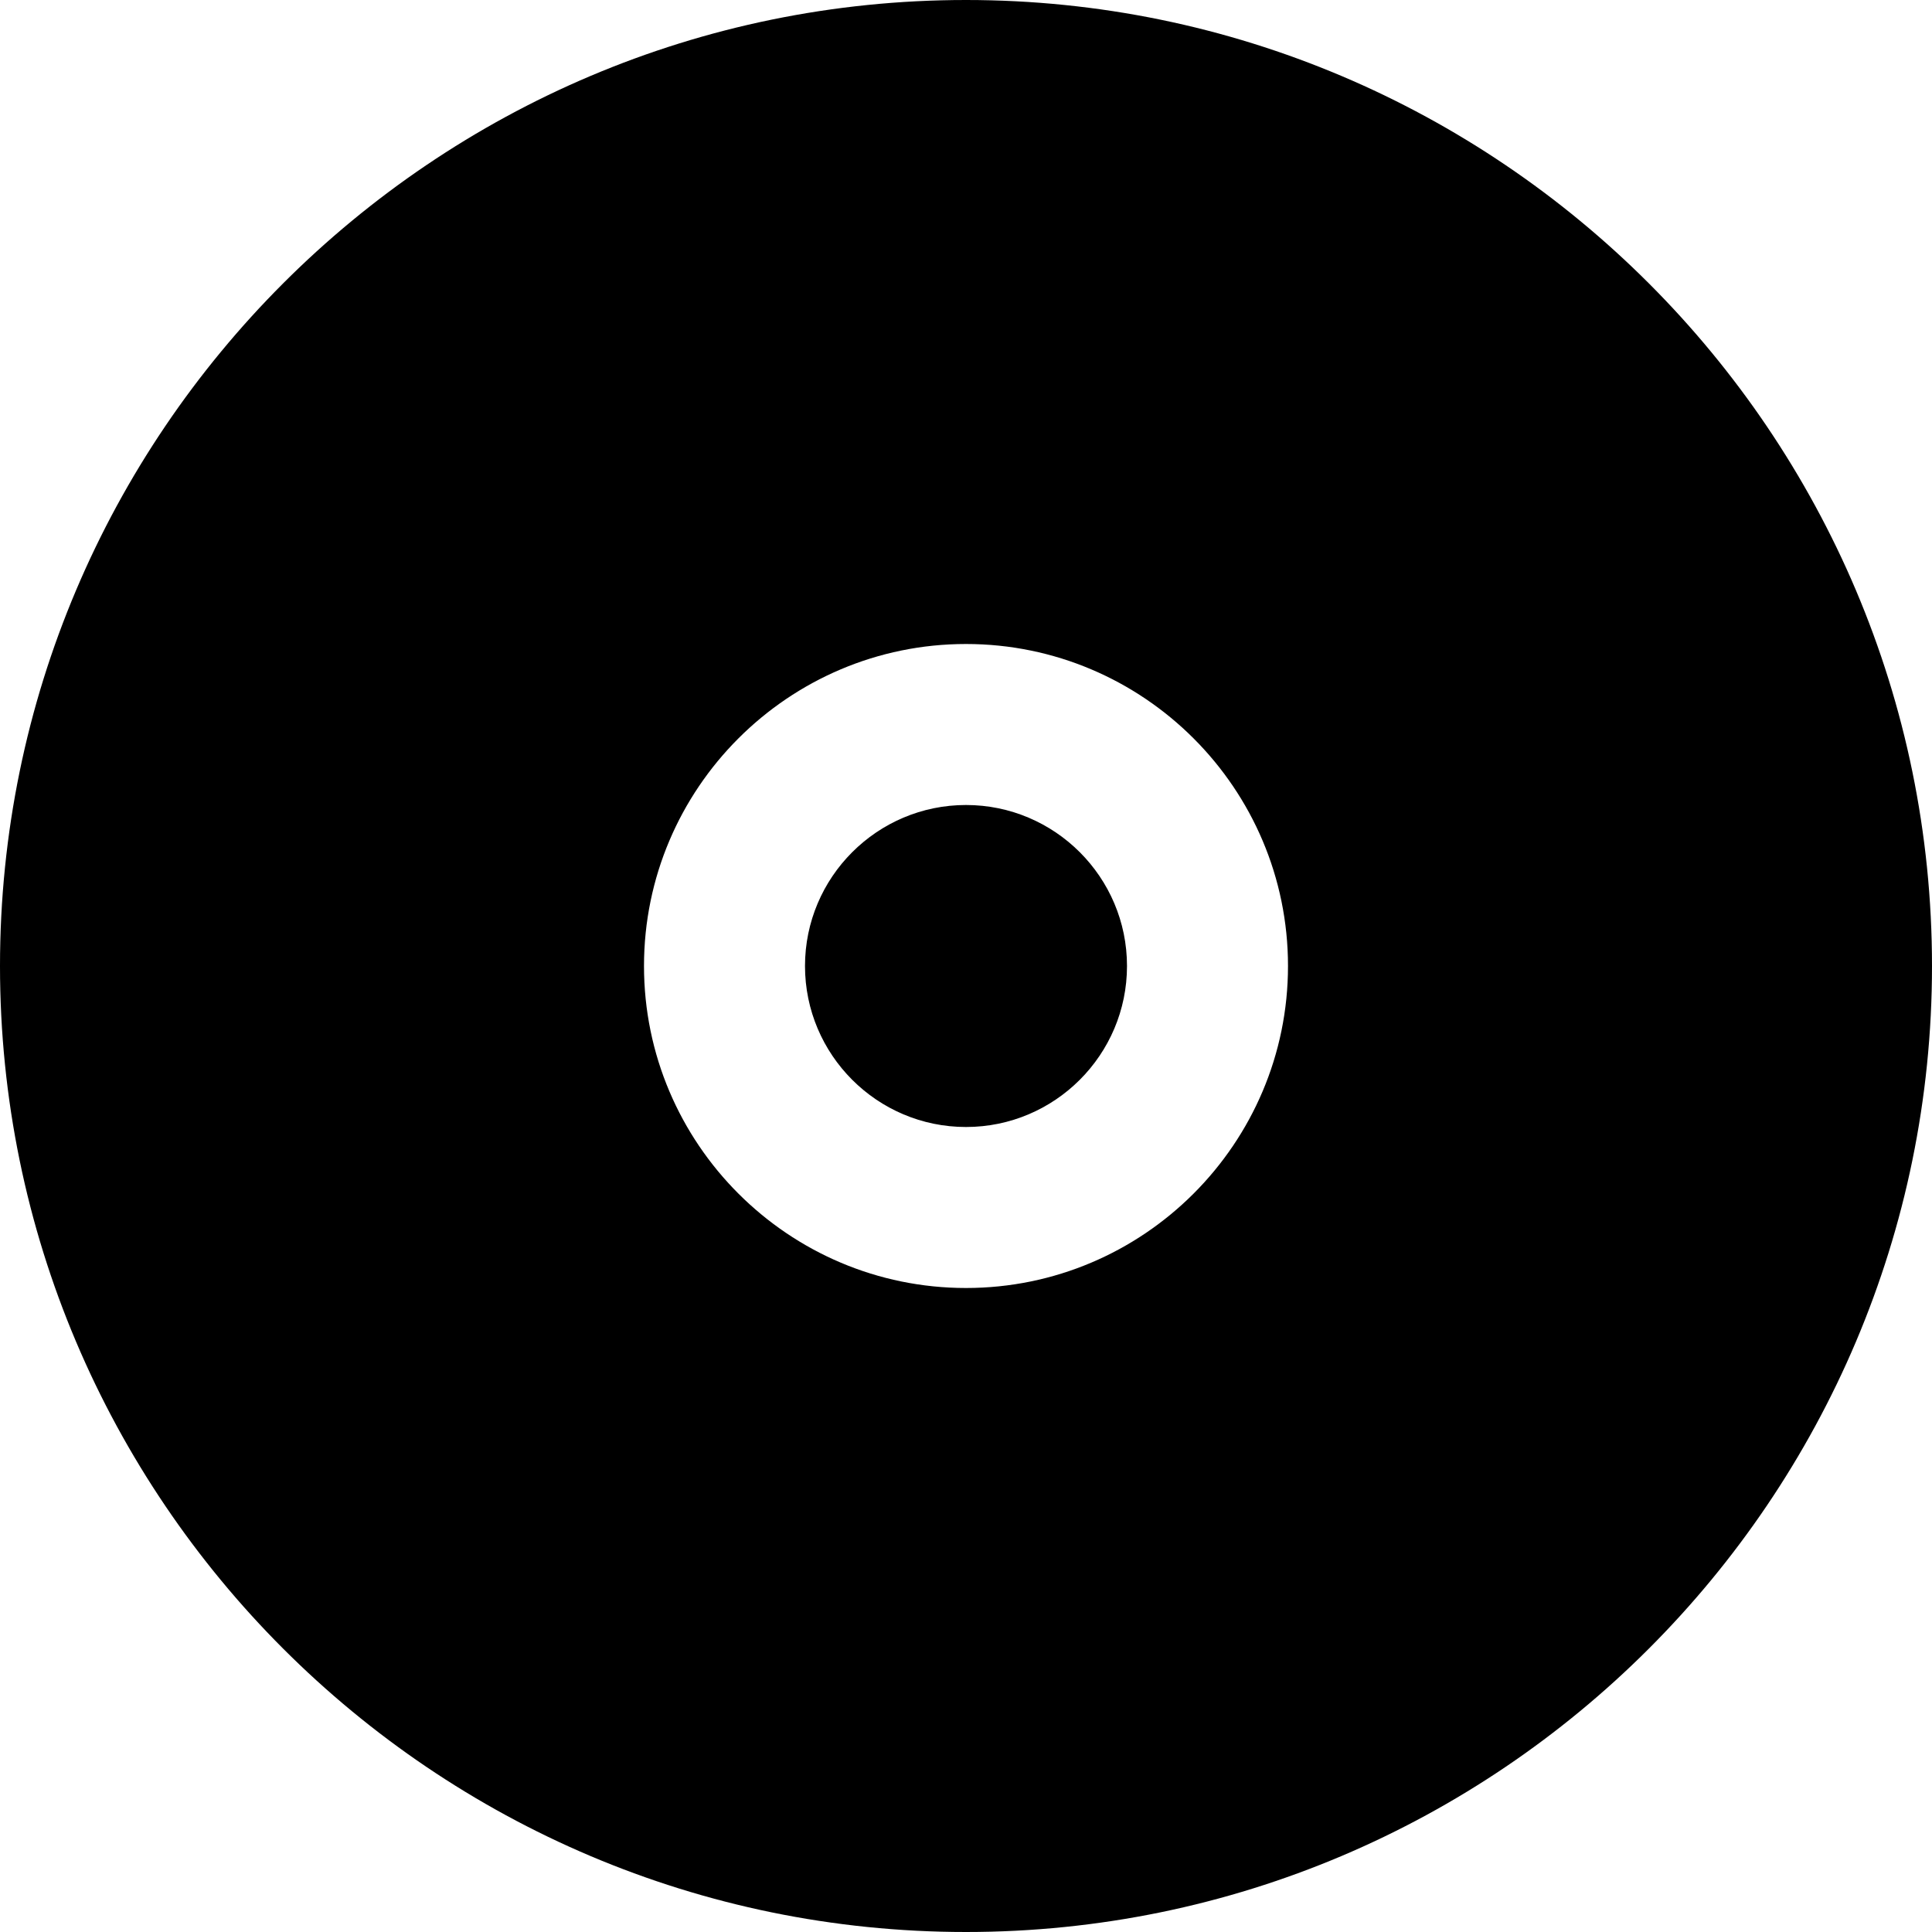
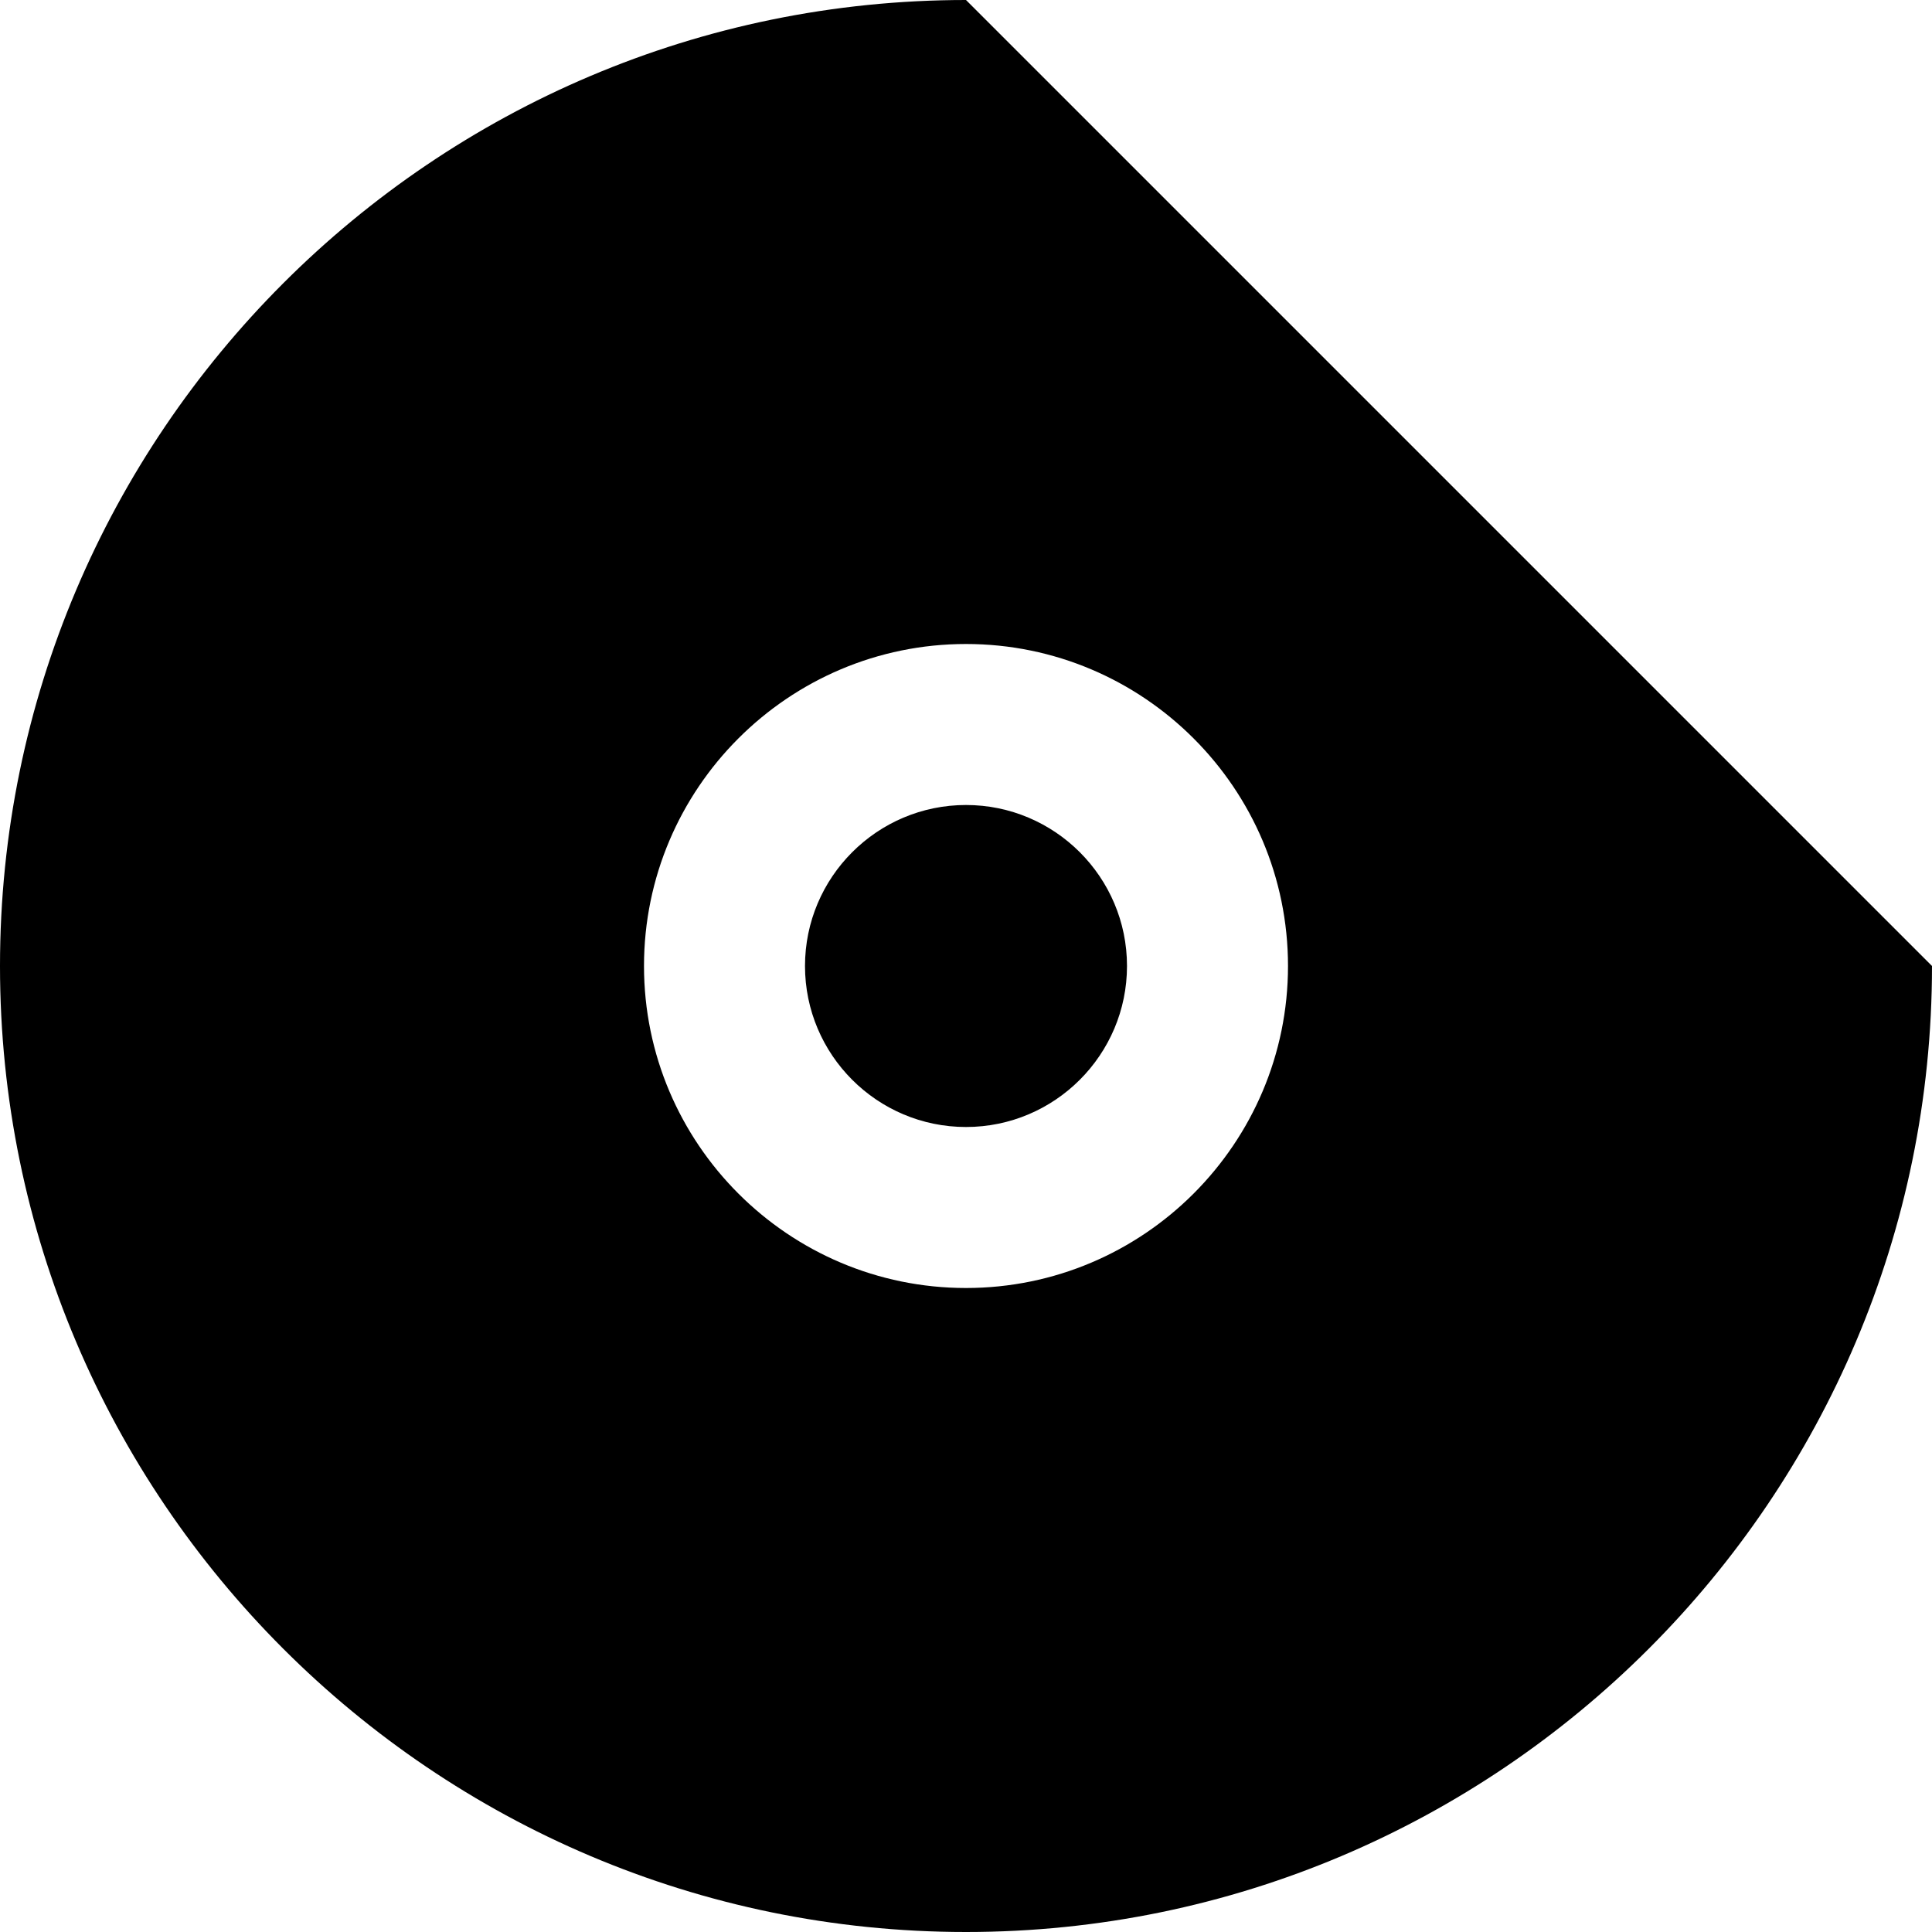
<svg xmlns="http://www.w3.org/2000/svg" id="Layer_1" data-name="Layer 1" viewBox="0 0 24 24" width="512" height="512">
-   <path d="m14,12c0,1.103-.897,2-2,2s-2-.897-2-2,.897-2,2-2,2,.897,2,2Zm10,0c0,6.617-5.383,12-12,12S0,18.617,0,12,5.383,0,12,0s12,5.383,12,12Zm-8,0c0-2.206-1.794-4-4-4s-4,1.794-4,4,1.794,4,4,4,4-1.794,4-4Z" />
+   <path d="m14,12c0,1.103-.897,2-2,2s-2-.897-2-2,.897-2,2-2,2,.897,2,2Zm10,0c0,6.617-5.383,12-12,12S0,18.617,0,12,5.383,0,12,0Zm-8,0c0-2.206-1.794-4-4-4s-4,1.794-4,4,1.794,4,4,4,4-1.794,4-4Z" />
</svg>